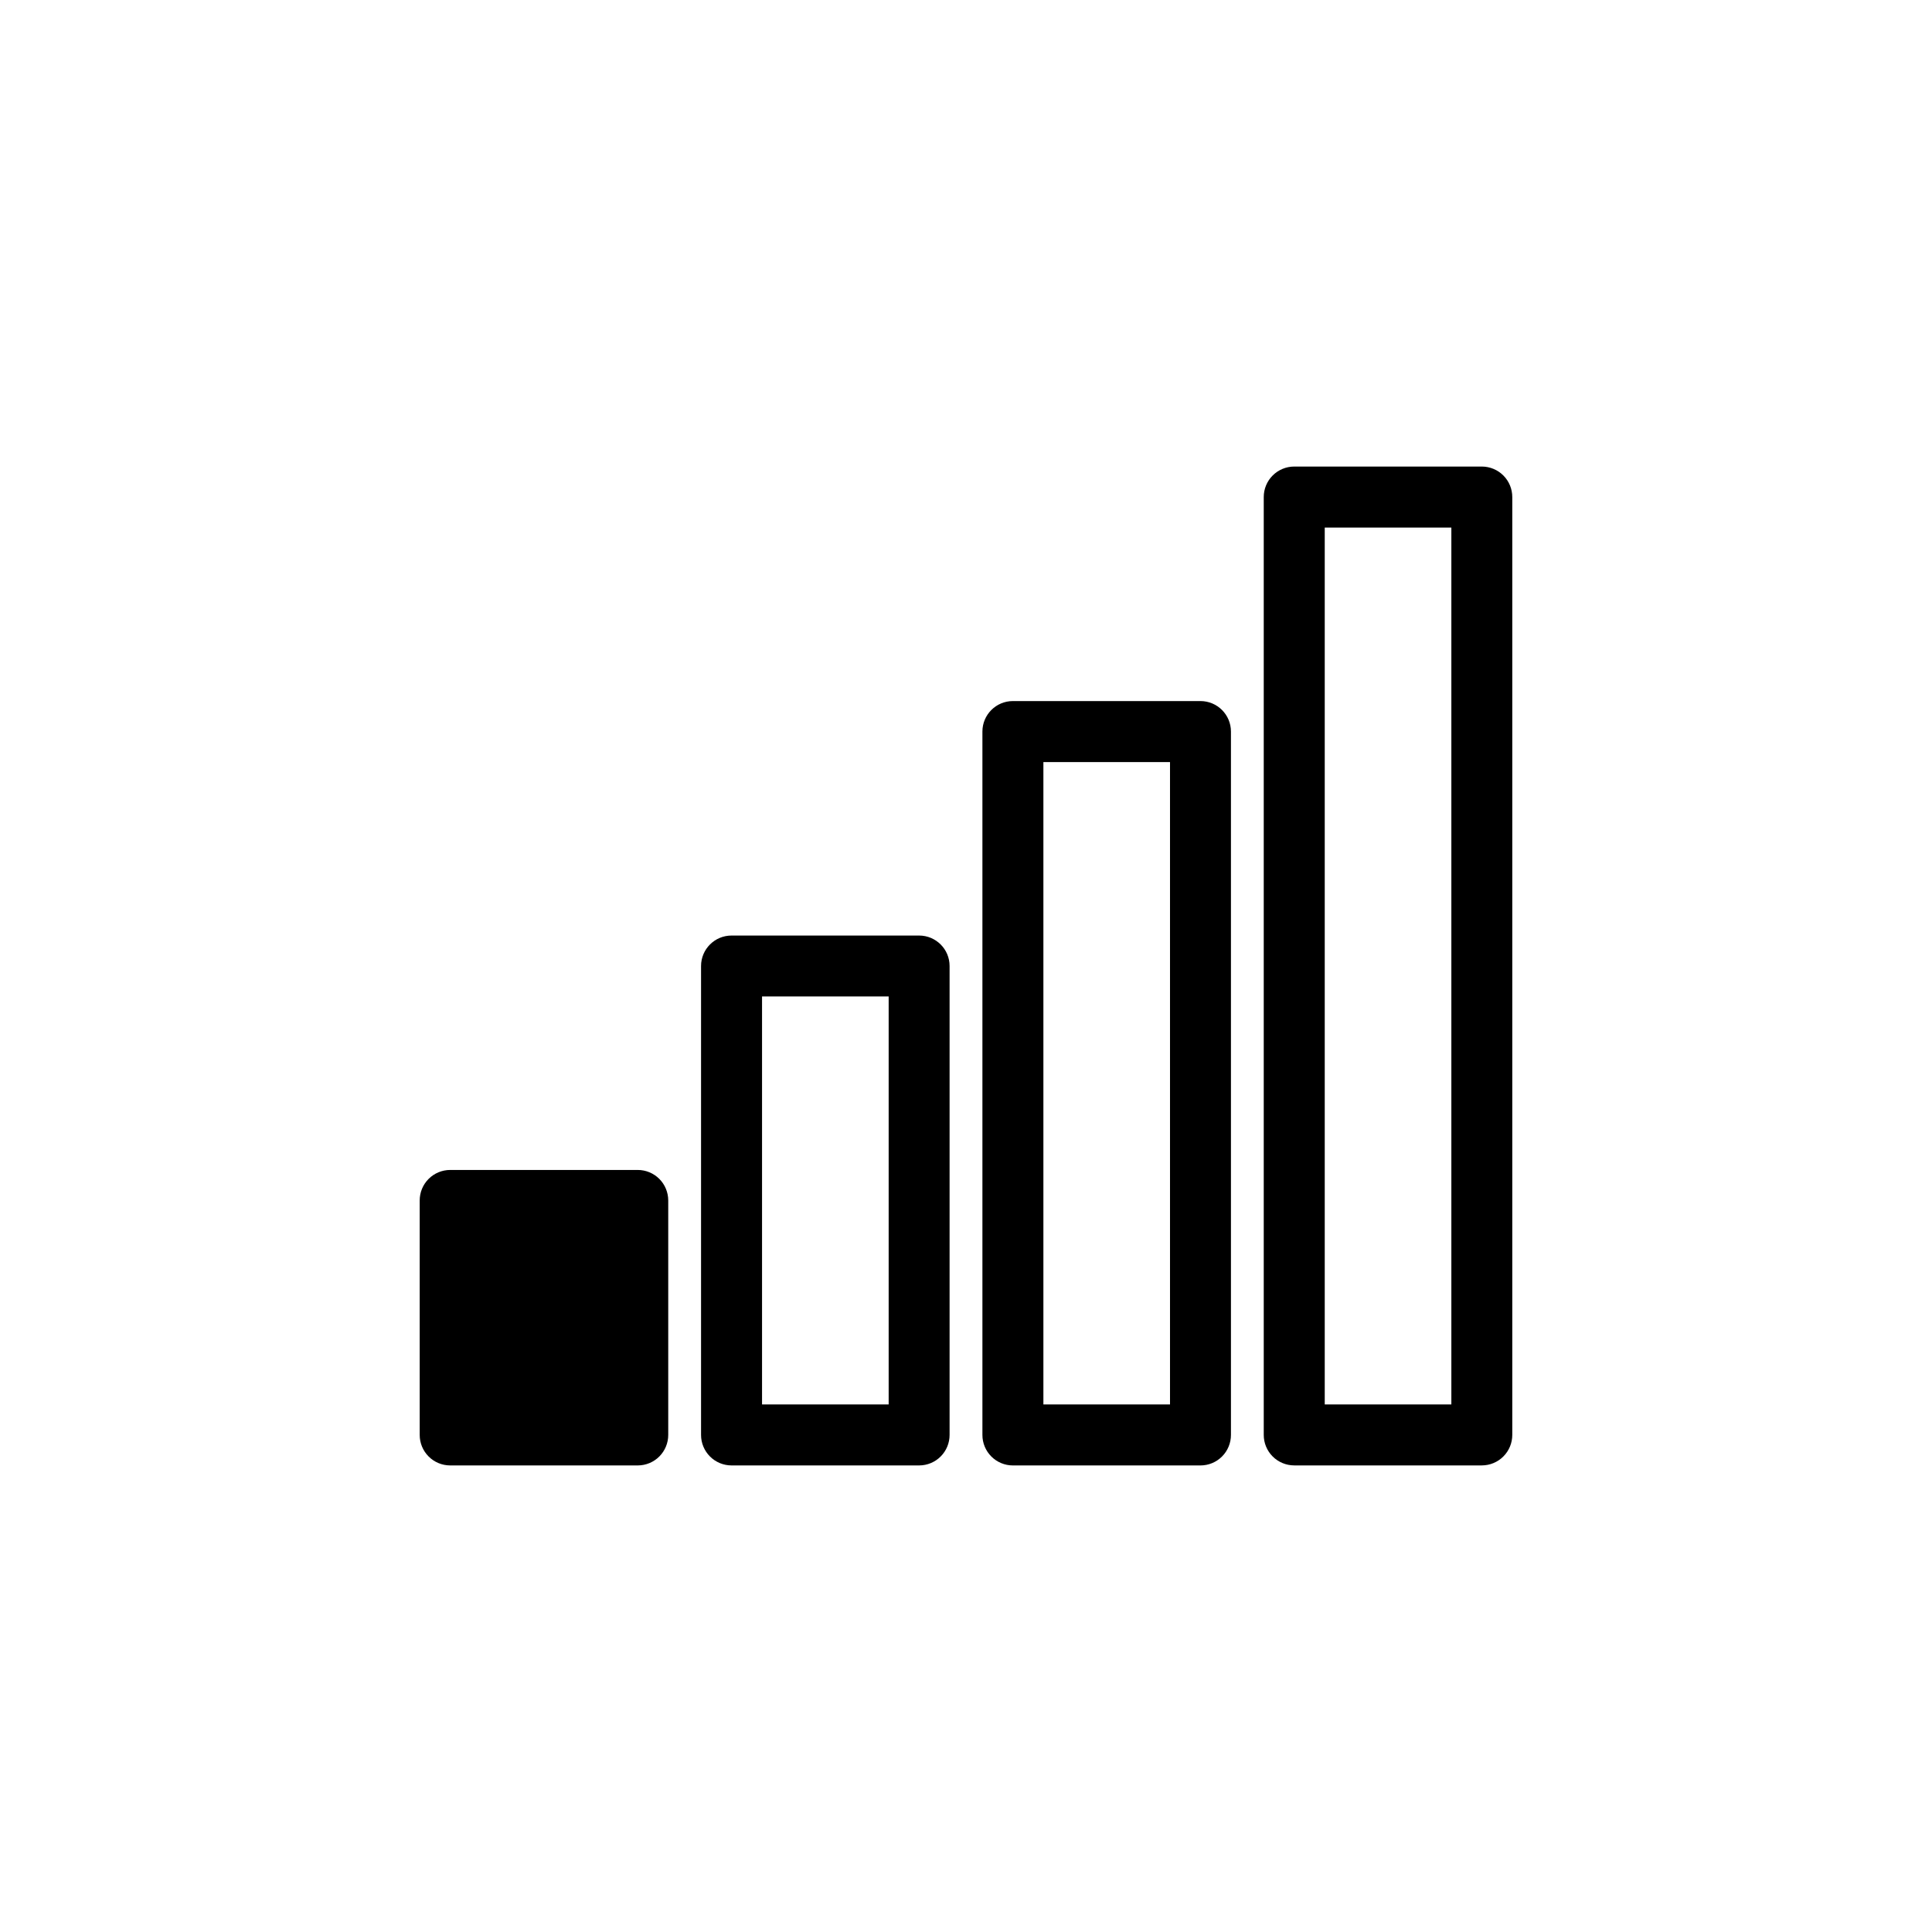
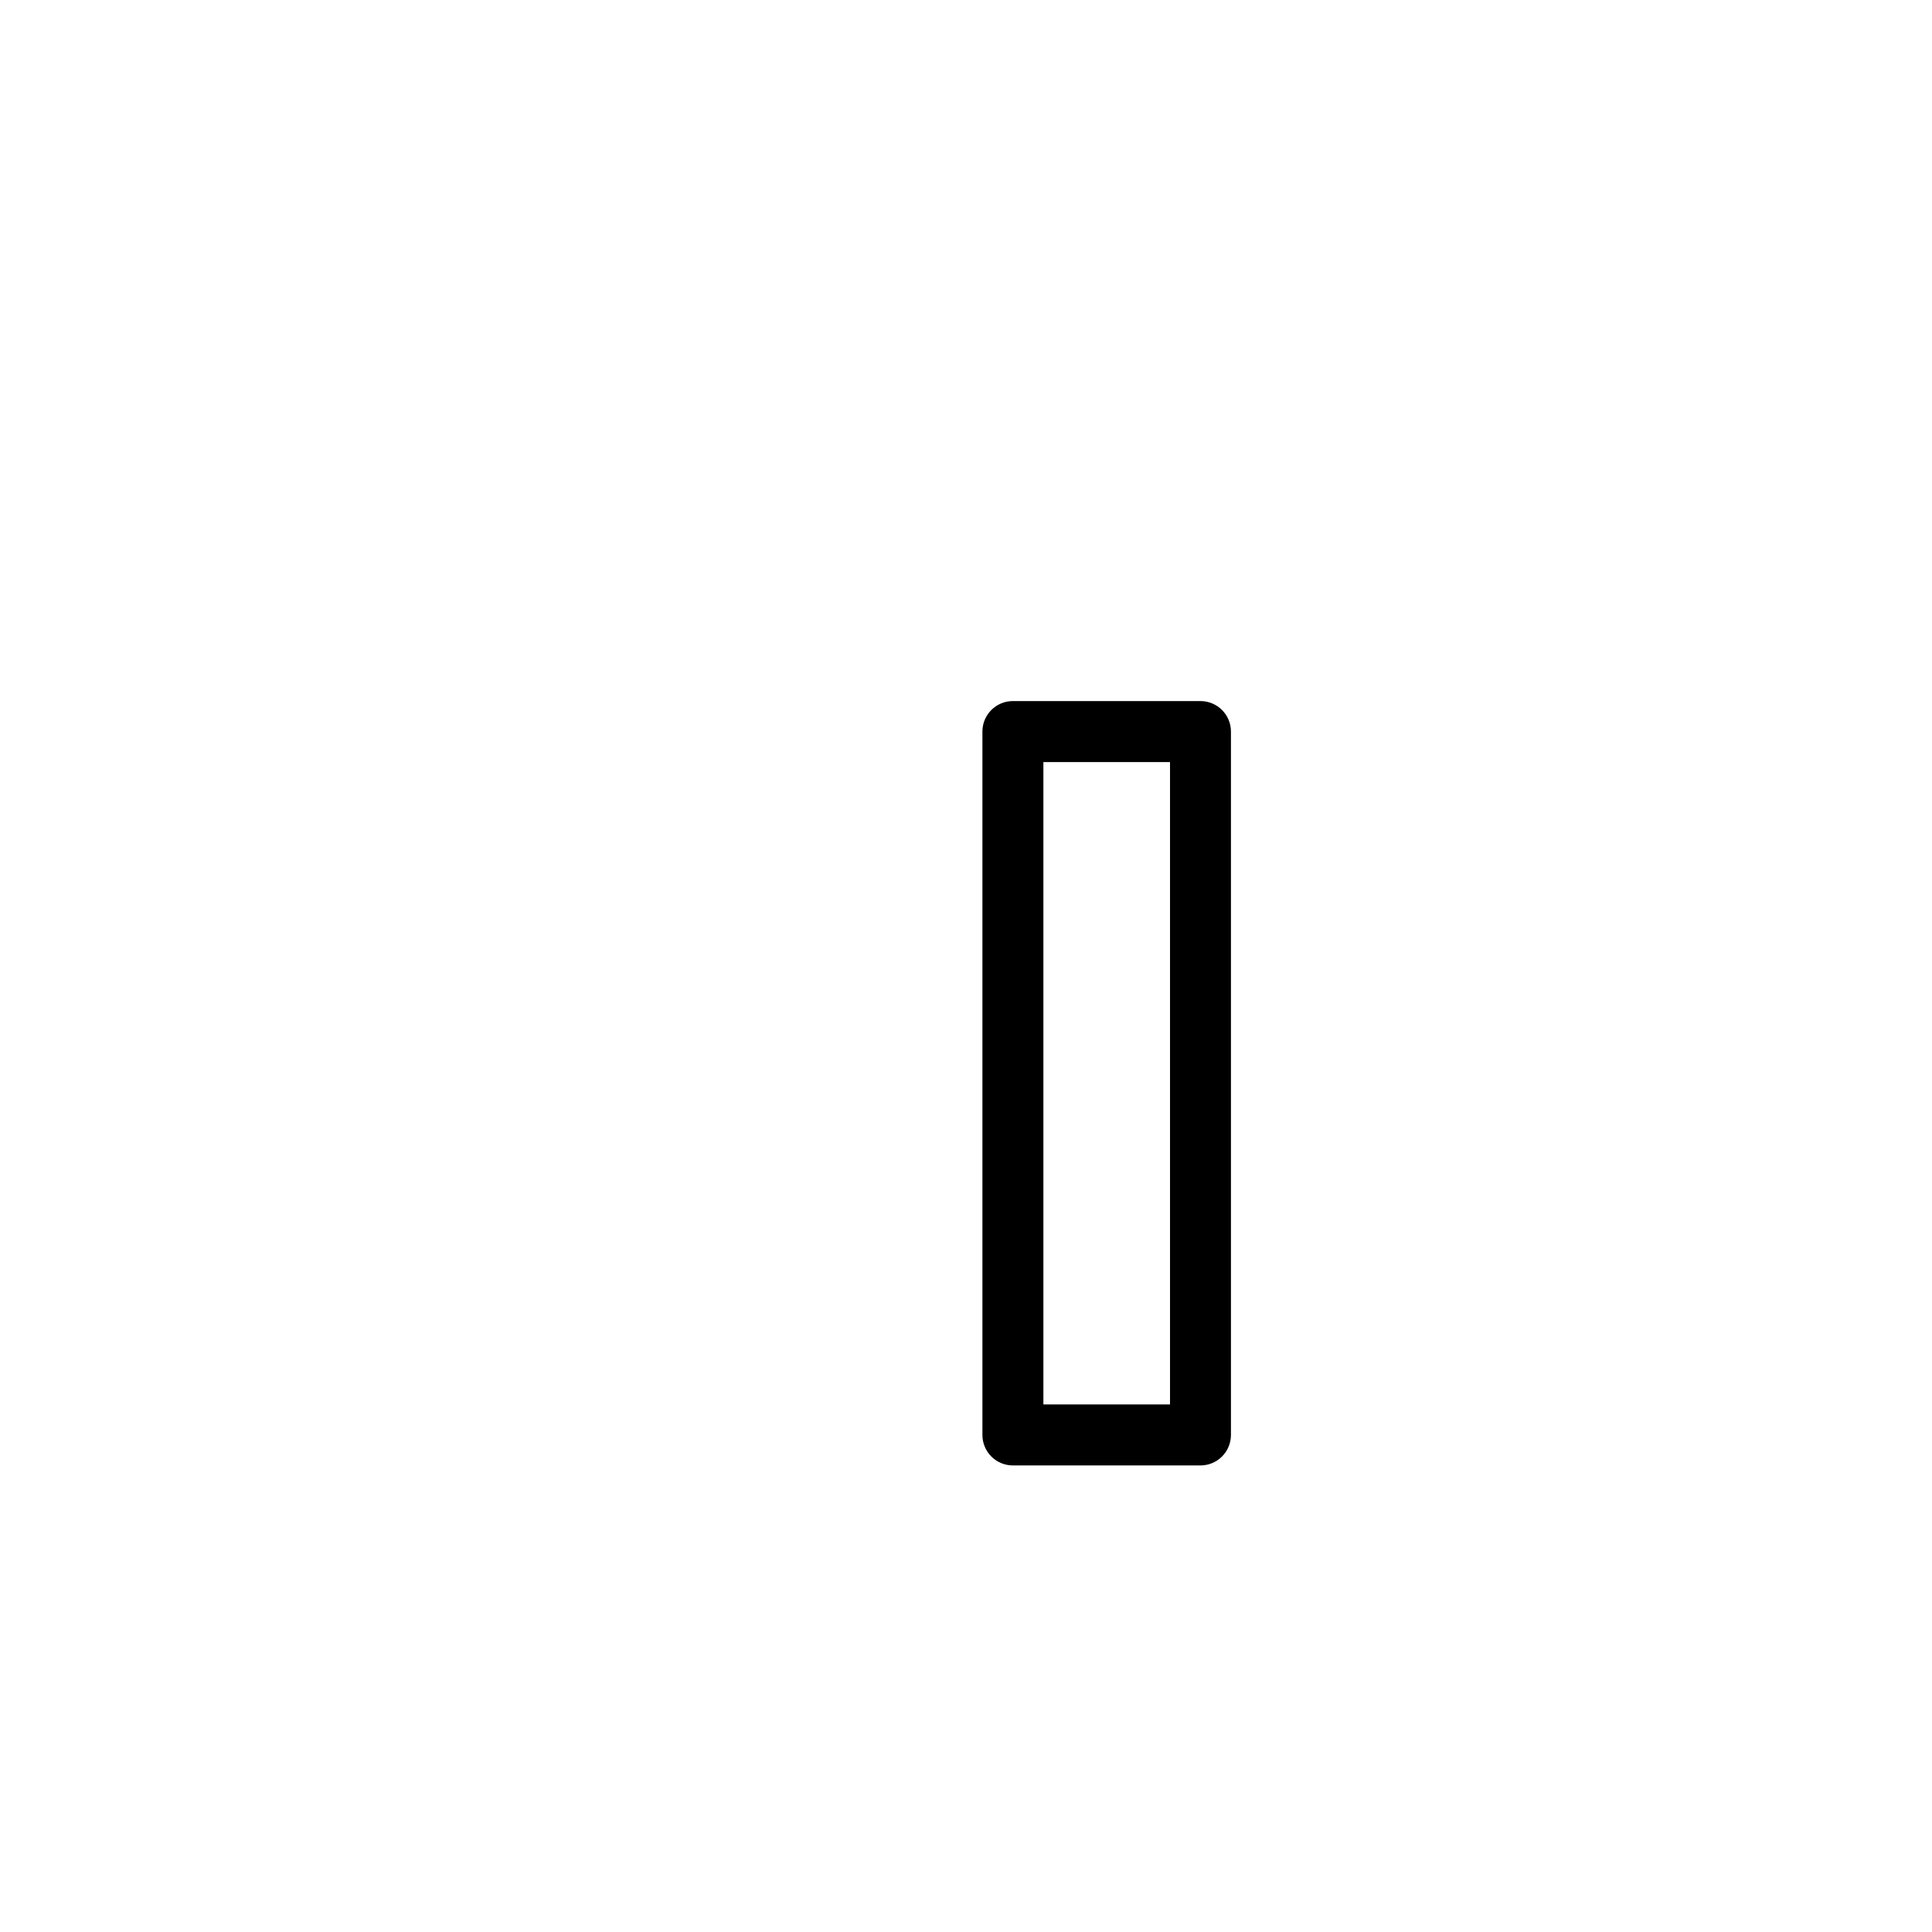
<svg xmlns="http://www.w3.org/2000/svg" fill="#000000" width="800px" height="800px" version="1.1" viewBox="144 144 512 512">
  <g>
-     <path d="m263.3 454.05c-2.144 0.004-4.199 0.855-5.715 2.375-1.516 1.516-2.363 3.574-2.359 5.719v62.117c-0.004 2.144 0.844 4.203 2.359 5.719 1.516 1.52 3.57 2.371 5.715 2.375h49.715c2.144-0.004 4.199-0.855 5.715-2.375 1.512-1.516 2.363-3.574 2.359-5.719v-62.117c0-2.144-0.848-4.203-2.359-5.719-1.516-1.52-3.57-2.371-5.715-2.375z" />
-     <path d="m337.86 391.93c-4.457 0.004-8.07 3.613-8.074 8.07v124.26c-0.004 2.144 0.848 4.203 2.359 5.719 1.516 1.52 3.57 2.371 5.715 2.375h49.719c2.144-0.004 4.199-0.855 5.711-2.375 1.516-1.516 2.363-3.574 2.359-5.719v-124.26c0-4.457-3.613-8.066-8.07-8.07zm8.09 16.145h33.555v108.12h-33.555z" />
    <path d="m412.42 329.79c-4.457 0.004-8.066 3.617-8.07 8.074v186.4c-0.004 2.144 0.844 4.203 2.359 5.719 1.512 1.52 3.566 2.371 5.711 2.375h49.719c2.144-0.004 4.199-0.855 5.715-2.375 1.512-1.516 2.363-3.574 2.359-5.719v-186.4c-0.004-4.457-3.617-8.07-8.074-8.074zm8.09 16.164h33.555v170.24h-33.555z" />
-     <path d="m486.98 267.64c-2.144 0.004-4.199 0.855-5.715 2.375-1.512 1.516-2.363 3.574-2.359 5.719v248.52c-0.004 2.144 0.844 4.203 2.359 5.719 1.516 1.52 3.57 2.371 5.715 2.375h49.719c2.141-0.004 4.199-0.855 5.711-2.375 1.516-1.516 2.363-3.574 2.359-5.719v-248.52c0.004-2.144-0.844-4.203-2.359-5.719-1.512-1.52-3.57-2.371-5.711-2.375zm8.09 16.164h33.555v232.38h-33.555z" />
  </g>
</svg>